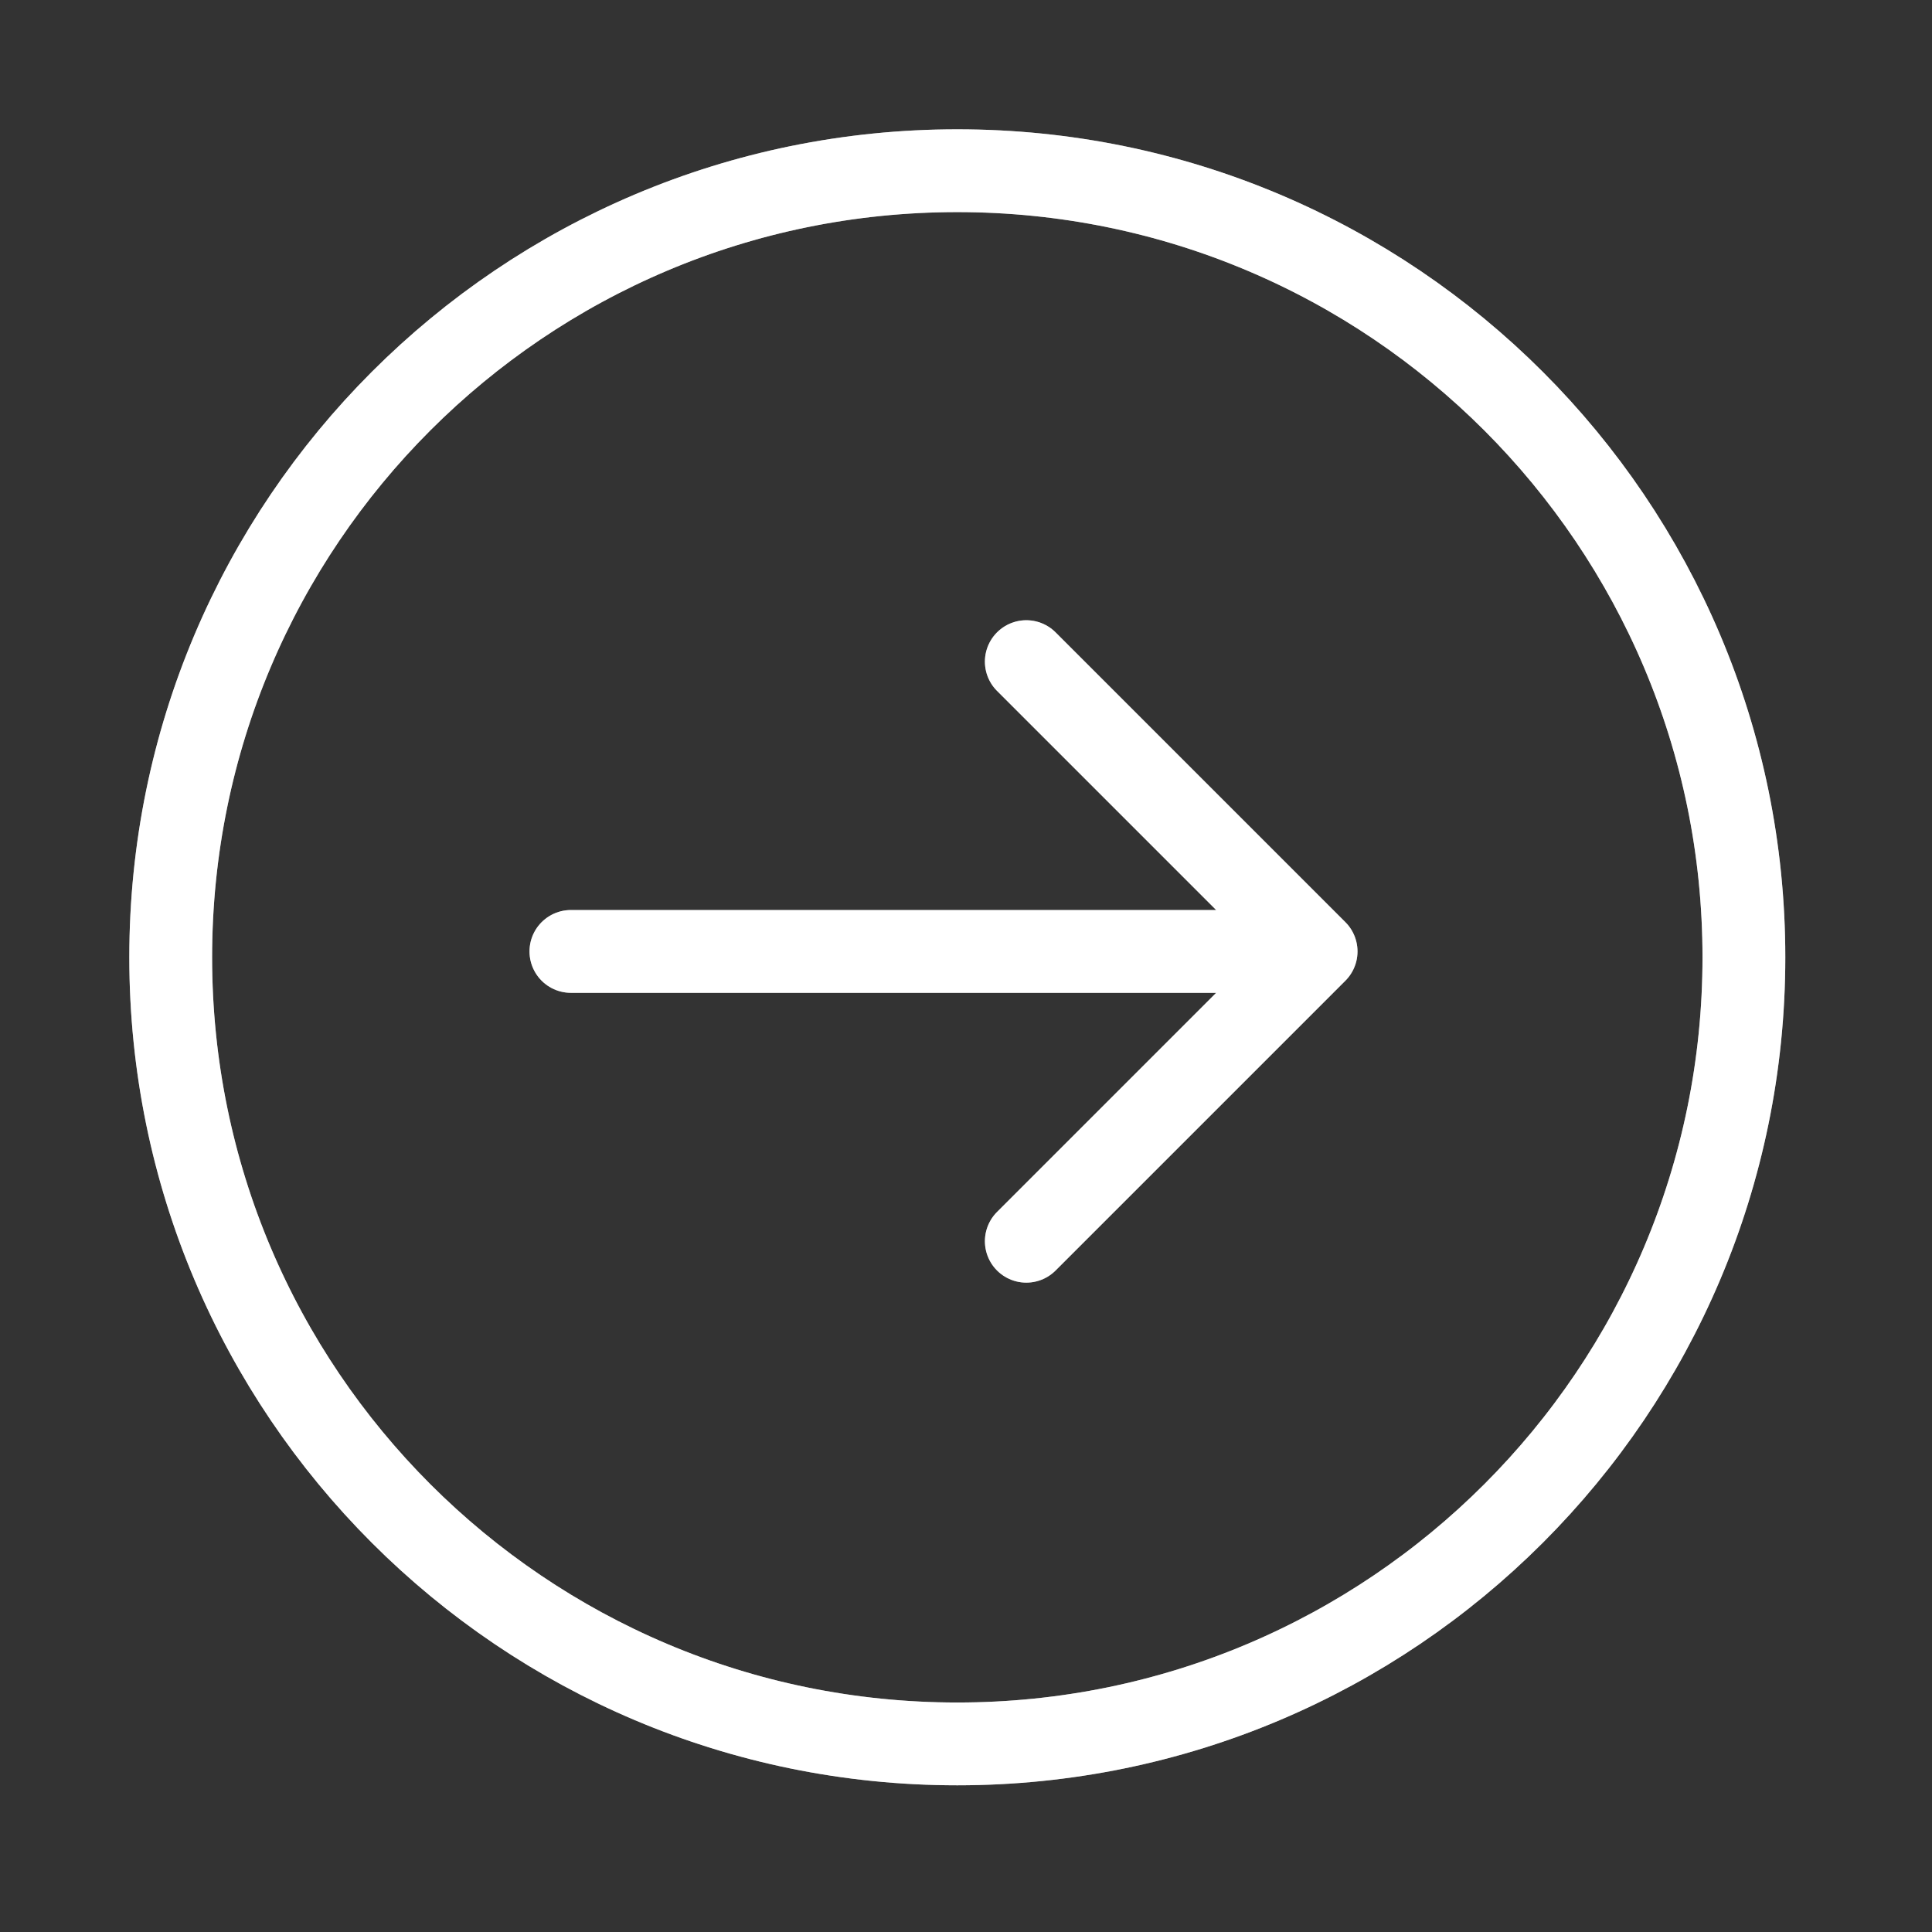
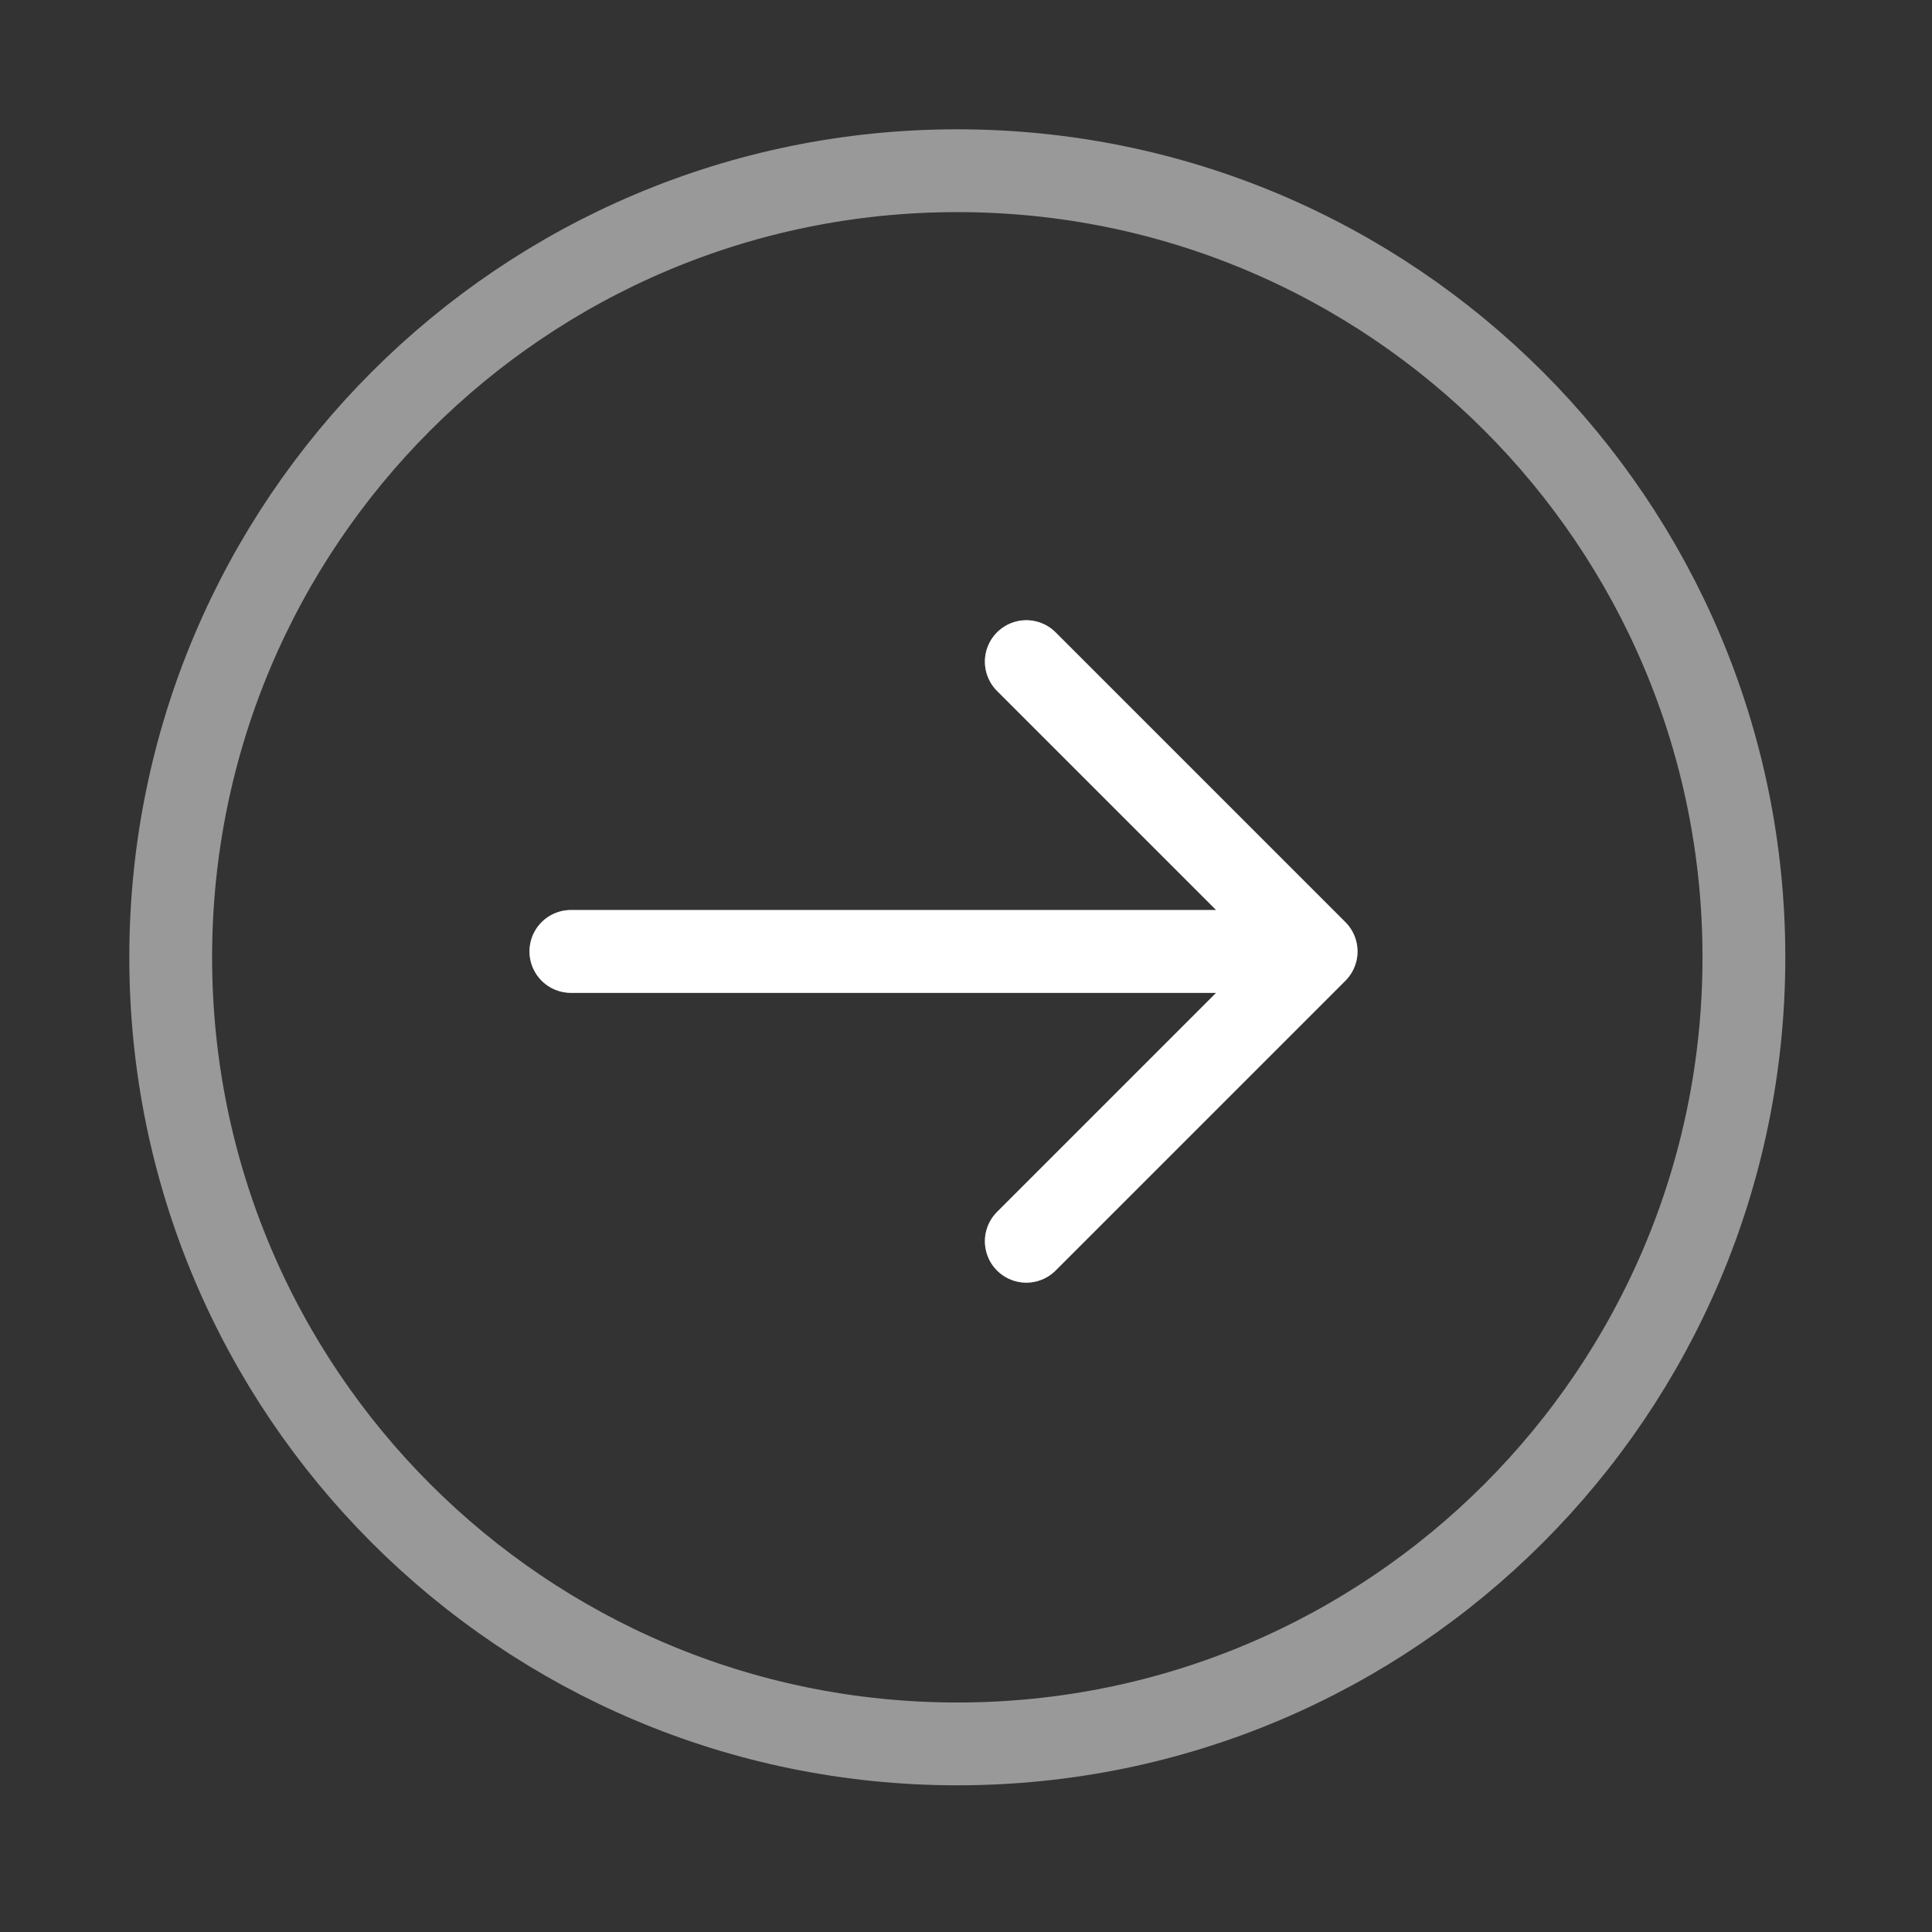
<svg xmlns="http://www.w3.org/2000/svg" width="100%" height="100%" viewBox="0 0 70 70" version="1.1" xml:space="preserve" style="fill-rule:evenodd;clip-rule:evenodd;">
  <rect x="0" y="0" width="70" height="70" fill="#333333" stroke="none" />
  <g transform="matrix(1,0,0,1,-3.315,-3.528)">
    <path d="M9.5,38.213C9.5,22.473 22.26,9.713 38,9.713C53.74,9.713 66.5,22.473 66.5,38.213C66.5,53.953 53.74,66.713 38,66.713C22.26,66.713 9.5,53.953 9.5,38.213Z" style="fill:none;fill-rule:nonzero;stroke:white;stroke-opacity:0.5;stroke-width:3px;" />
    <path d="M51,38L24,38M40.5,48.5L51,38L40.5,48.5ZM51,38L40.5,27.5L51,38Z" style="fill:none;fill-rule:nonzero;stroke:white;stroke-opacity:0.5;stroke-width:3px;stroke-linecap:round;stroke-linejoin:round;" />
  </g>
  <g transform="matrix(1,0,0,1,-3.315,-3.528)">
-     <path d="M9.5,38.213C9.5,22.473 22.26,9.713 38,9.713C53.74,9.713 66.5,22.473 66.5,38.213C66.5,53.953 53.74,66.713 38,66.713C22.26,66.713 9.5,53.953 9.5,38.213Z" style="fill:none;fill-rule:nonzero;stroke:white;stroke-width:3px;" />
-   </g>
+     </g>
  <g transform="matrix(1,0,0,1,-3.315,-3.528)">
    <path d="M51,38L24,38M40.5,48.5L51,38L40.5,48.5ZM51,38L40.5,27.5L51,38Z" style="fill:none;fill-rule:nonzero;stroke:white;stroke-width:3px;stroke-linecap:round;stroke-linejoin:round;" />
  </g>
</svg>